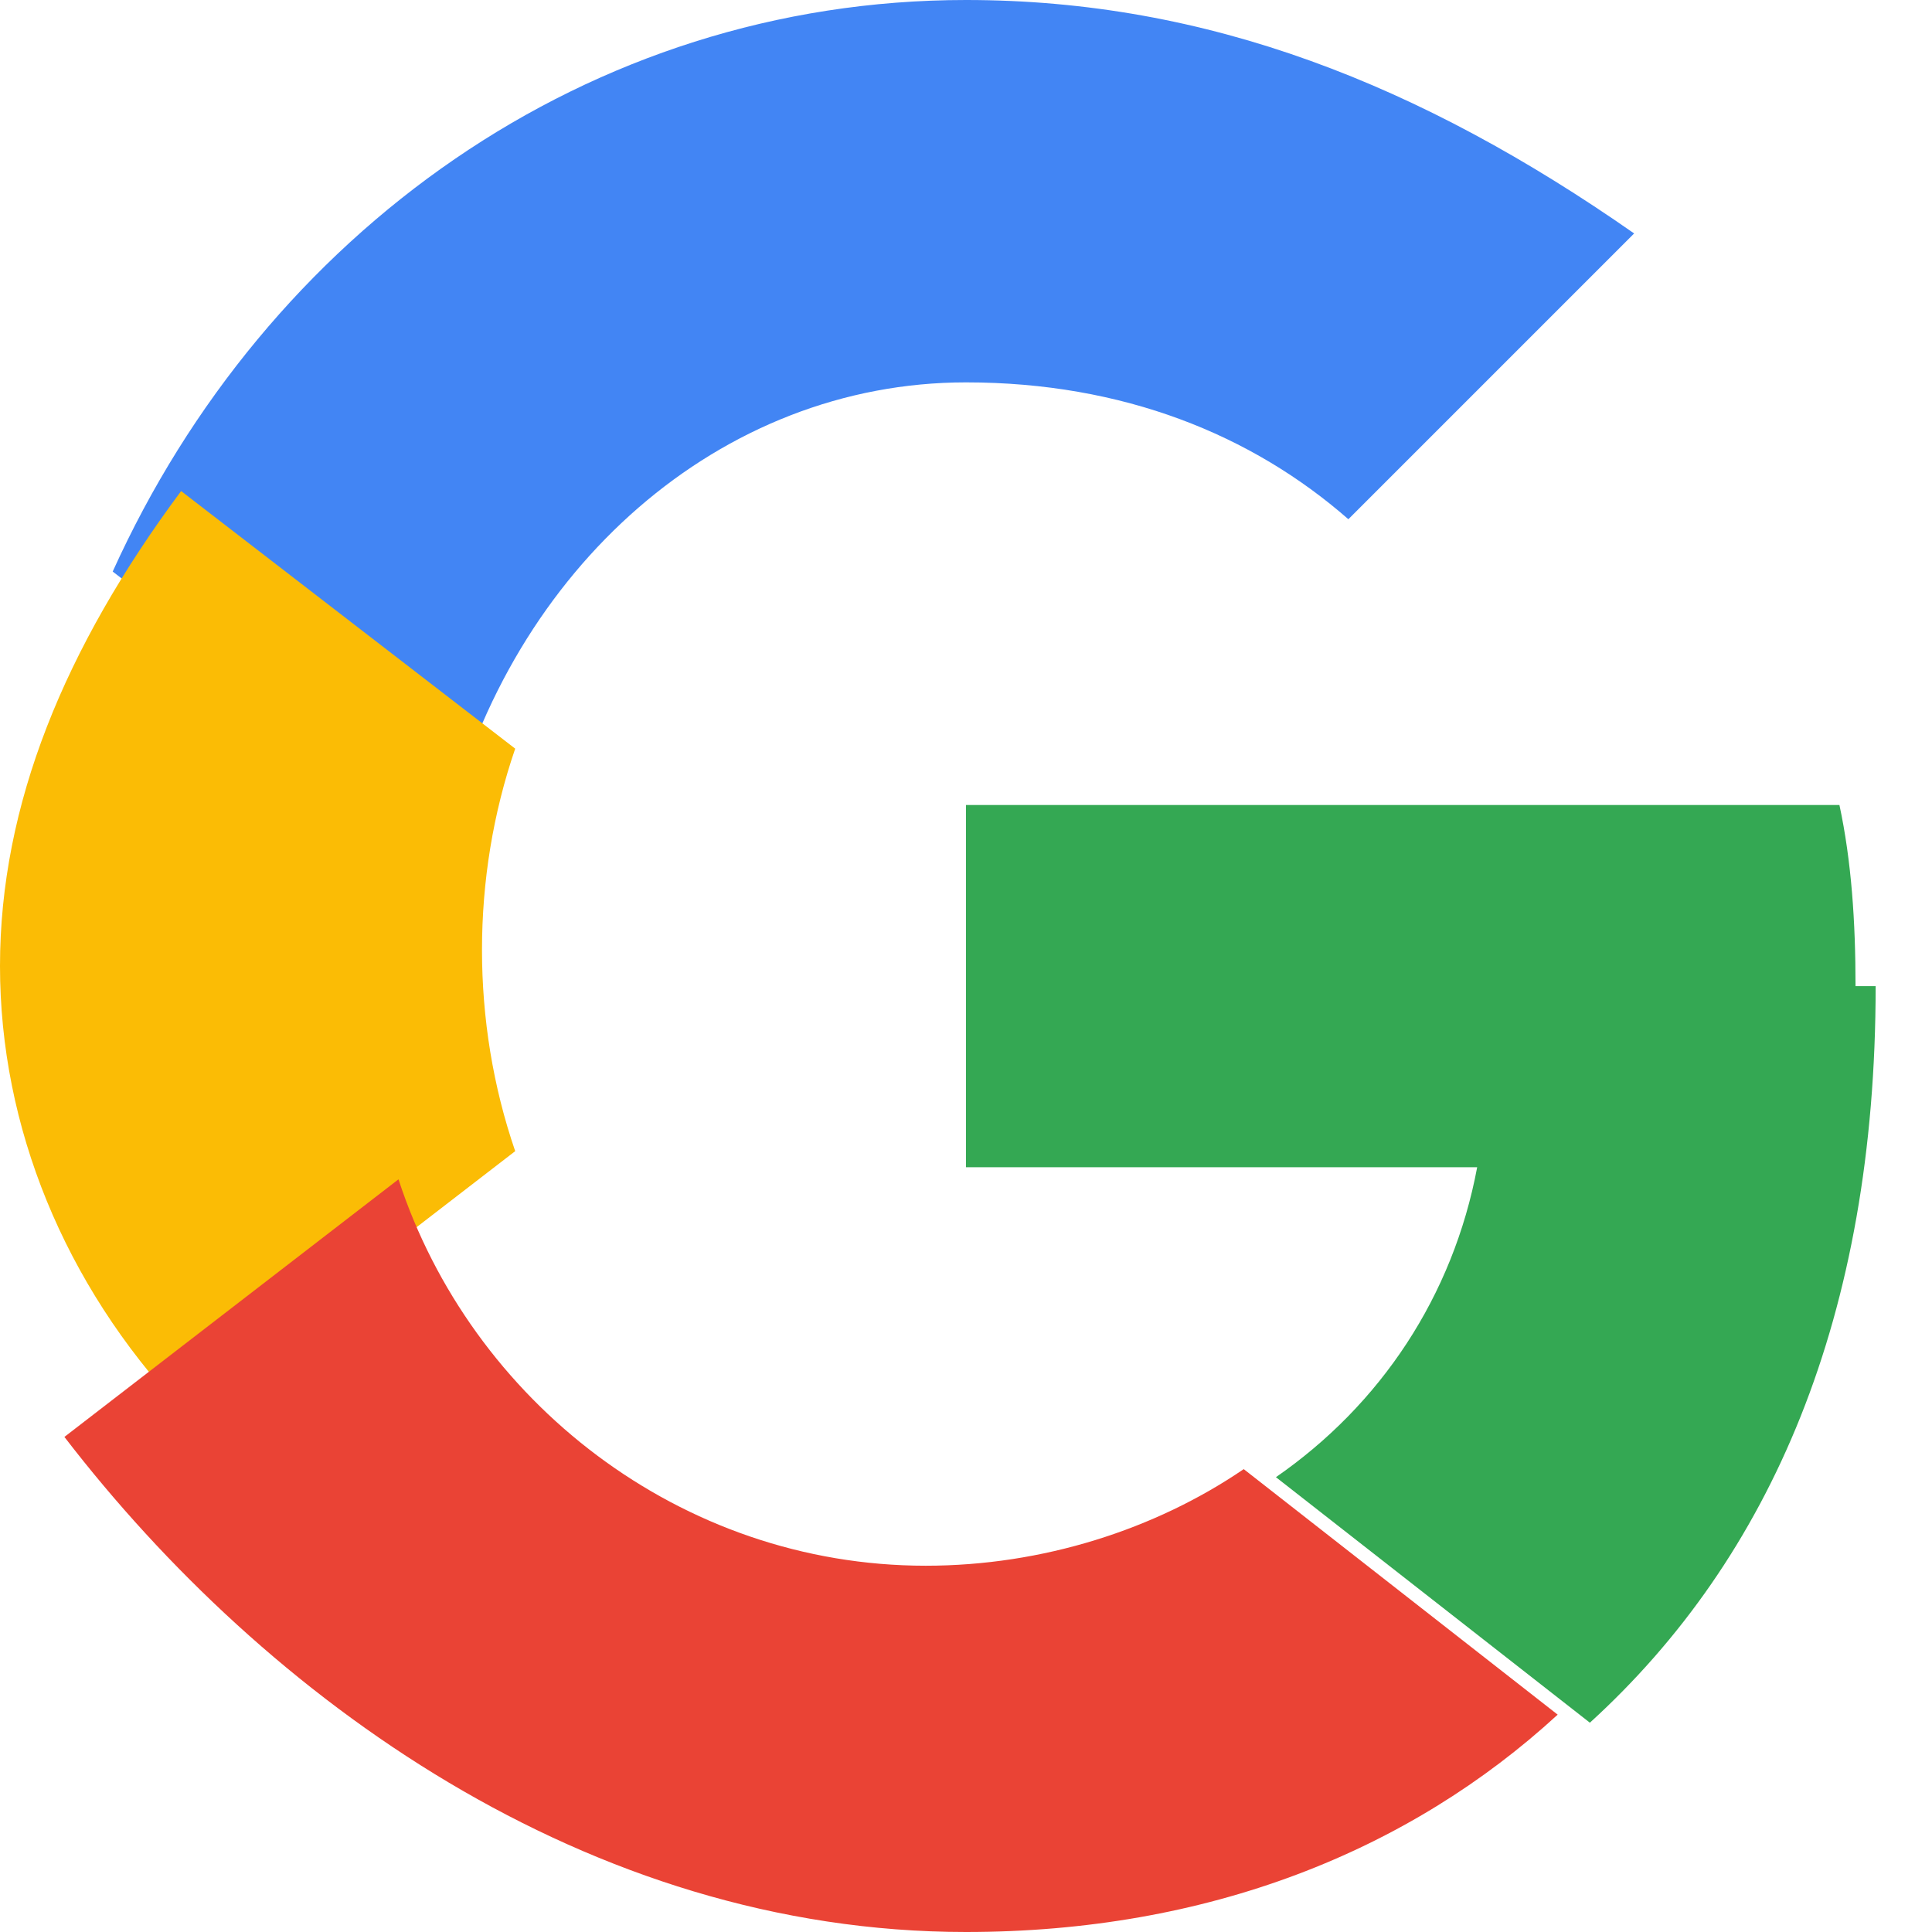
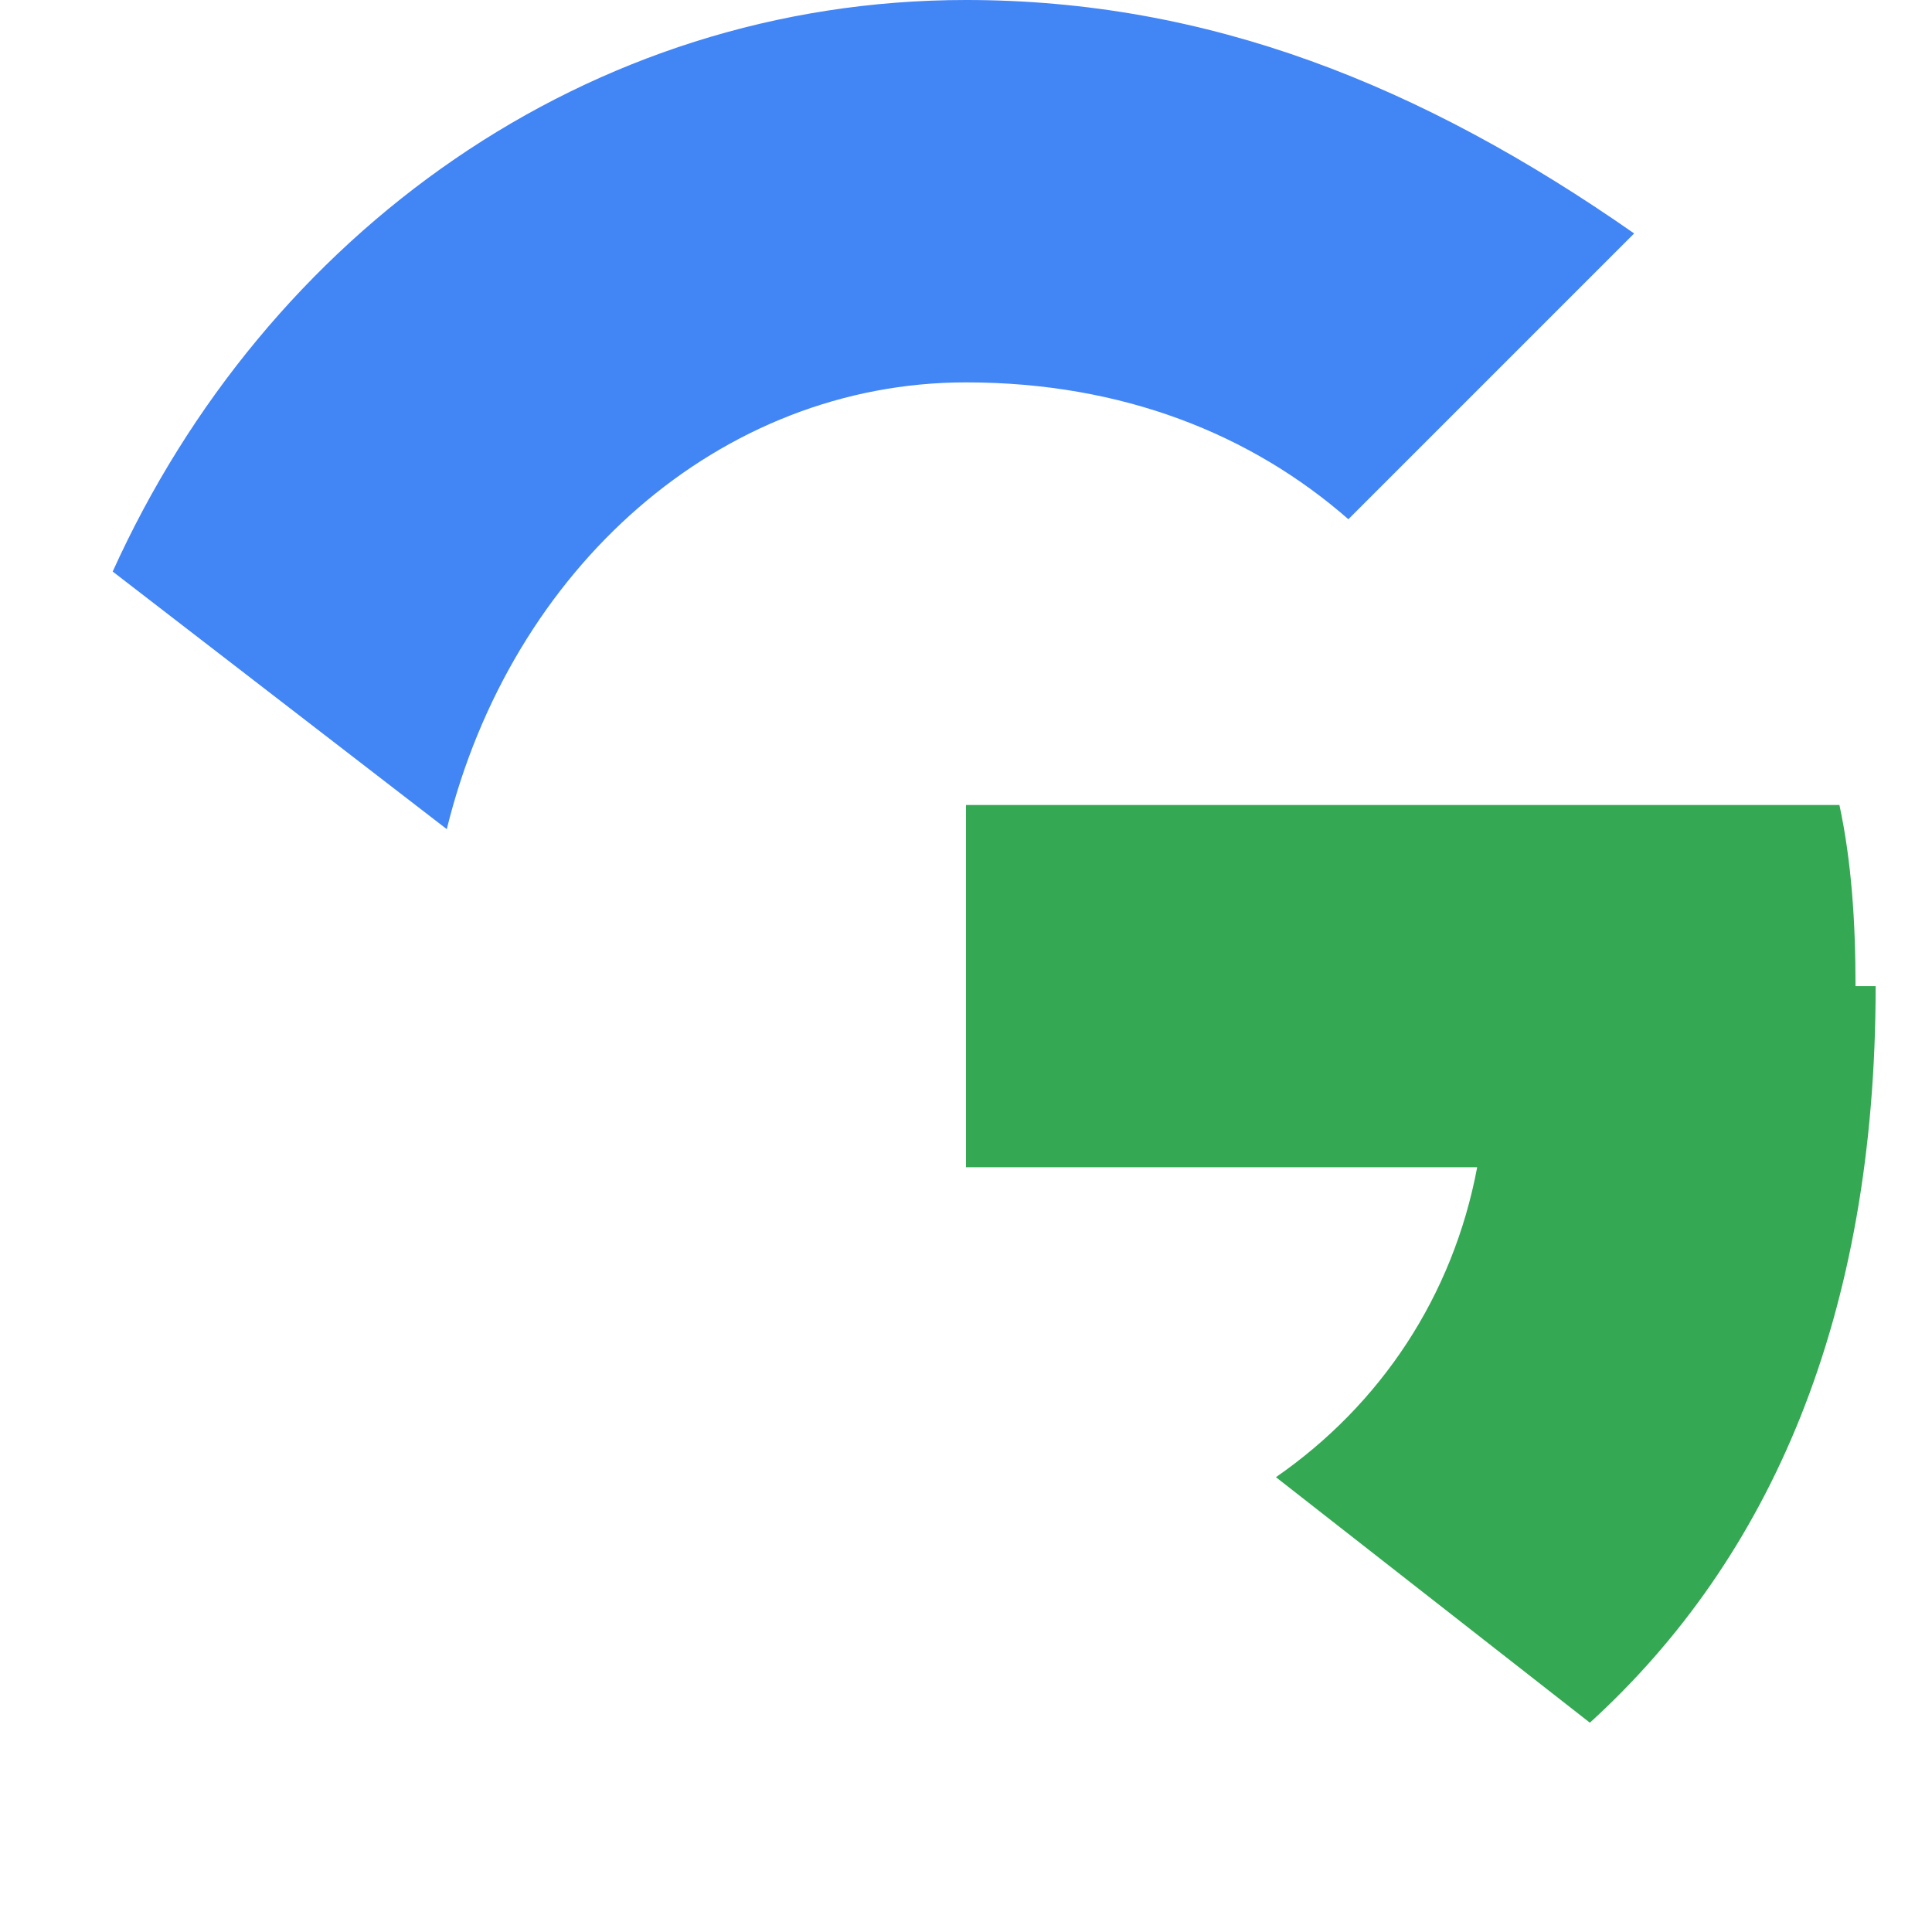
<svg xmlns="http://www.w3.org/2000/svg" viewBox="0 0 48 48">
  <path fill="#4285F4" d="M24 9.5c3.9 0 7.1 1.3 9.5 3.4l7.1-7.1C35.3 2.1 30 0 24 0 14.6 0 6.6 5.8 2.8 14.2l8.3 6.4C12.7 14.1 17.9 9.5 24 9.5z" />
  <path fill="#34A853" d="M46.1 24.5c0-1.6-.1-3.1-.4-4.5H24v9h12.7c-.6 3.2-2.4 5.9-5 7.7l7.8 6.1c4.5-4.1 7.1-10.1 7.1-18.3z" />
-   <path fill="#FBBC05" d="M12.8 28.6c-1.1-3.2-1.1-6.8 0-10l-8.3-6.4C1.6 16.1 0 20 0 24s1.6 7.9 4.5 11l8.3-6.4z" />
-   <path fill="#EA4335" d="M24 48c6 0 11-2 14.7-5.4l-7.8-6.1c-2.2 1.5-5 2.4-7.9 2.4-6.1 0-11.3-4.1-13.1-9.6l-8.3 6.4C6.6 42.2 14.6 48 24 48z" />
-   <path fill="none" d="M0 0h48v48H0z" />
</svg>